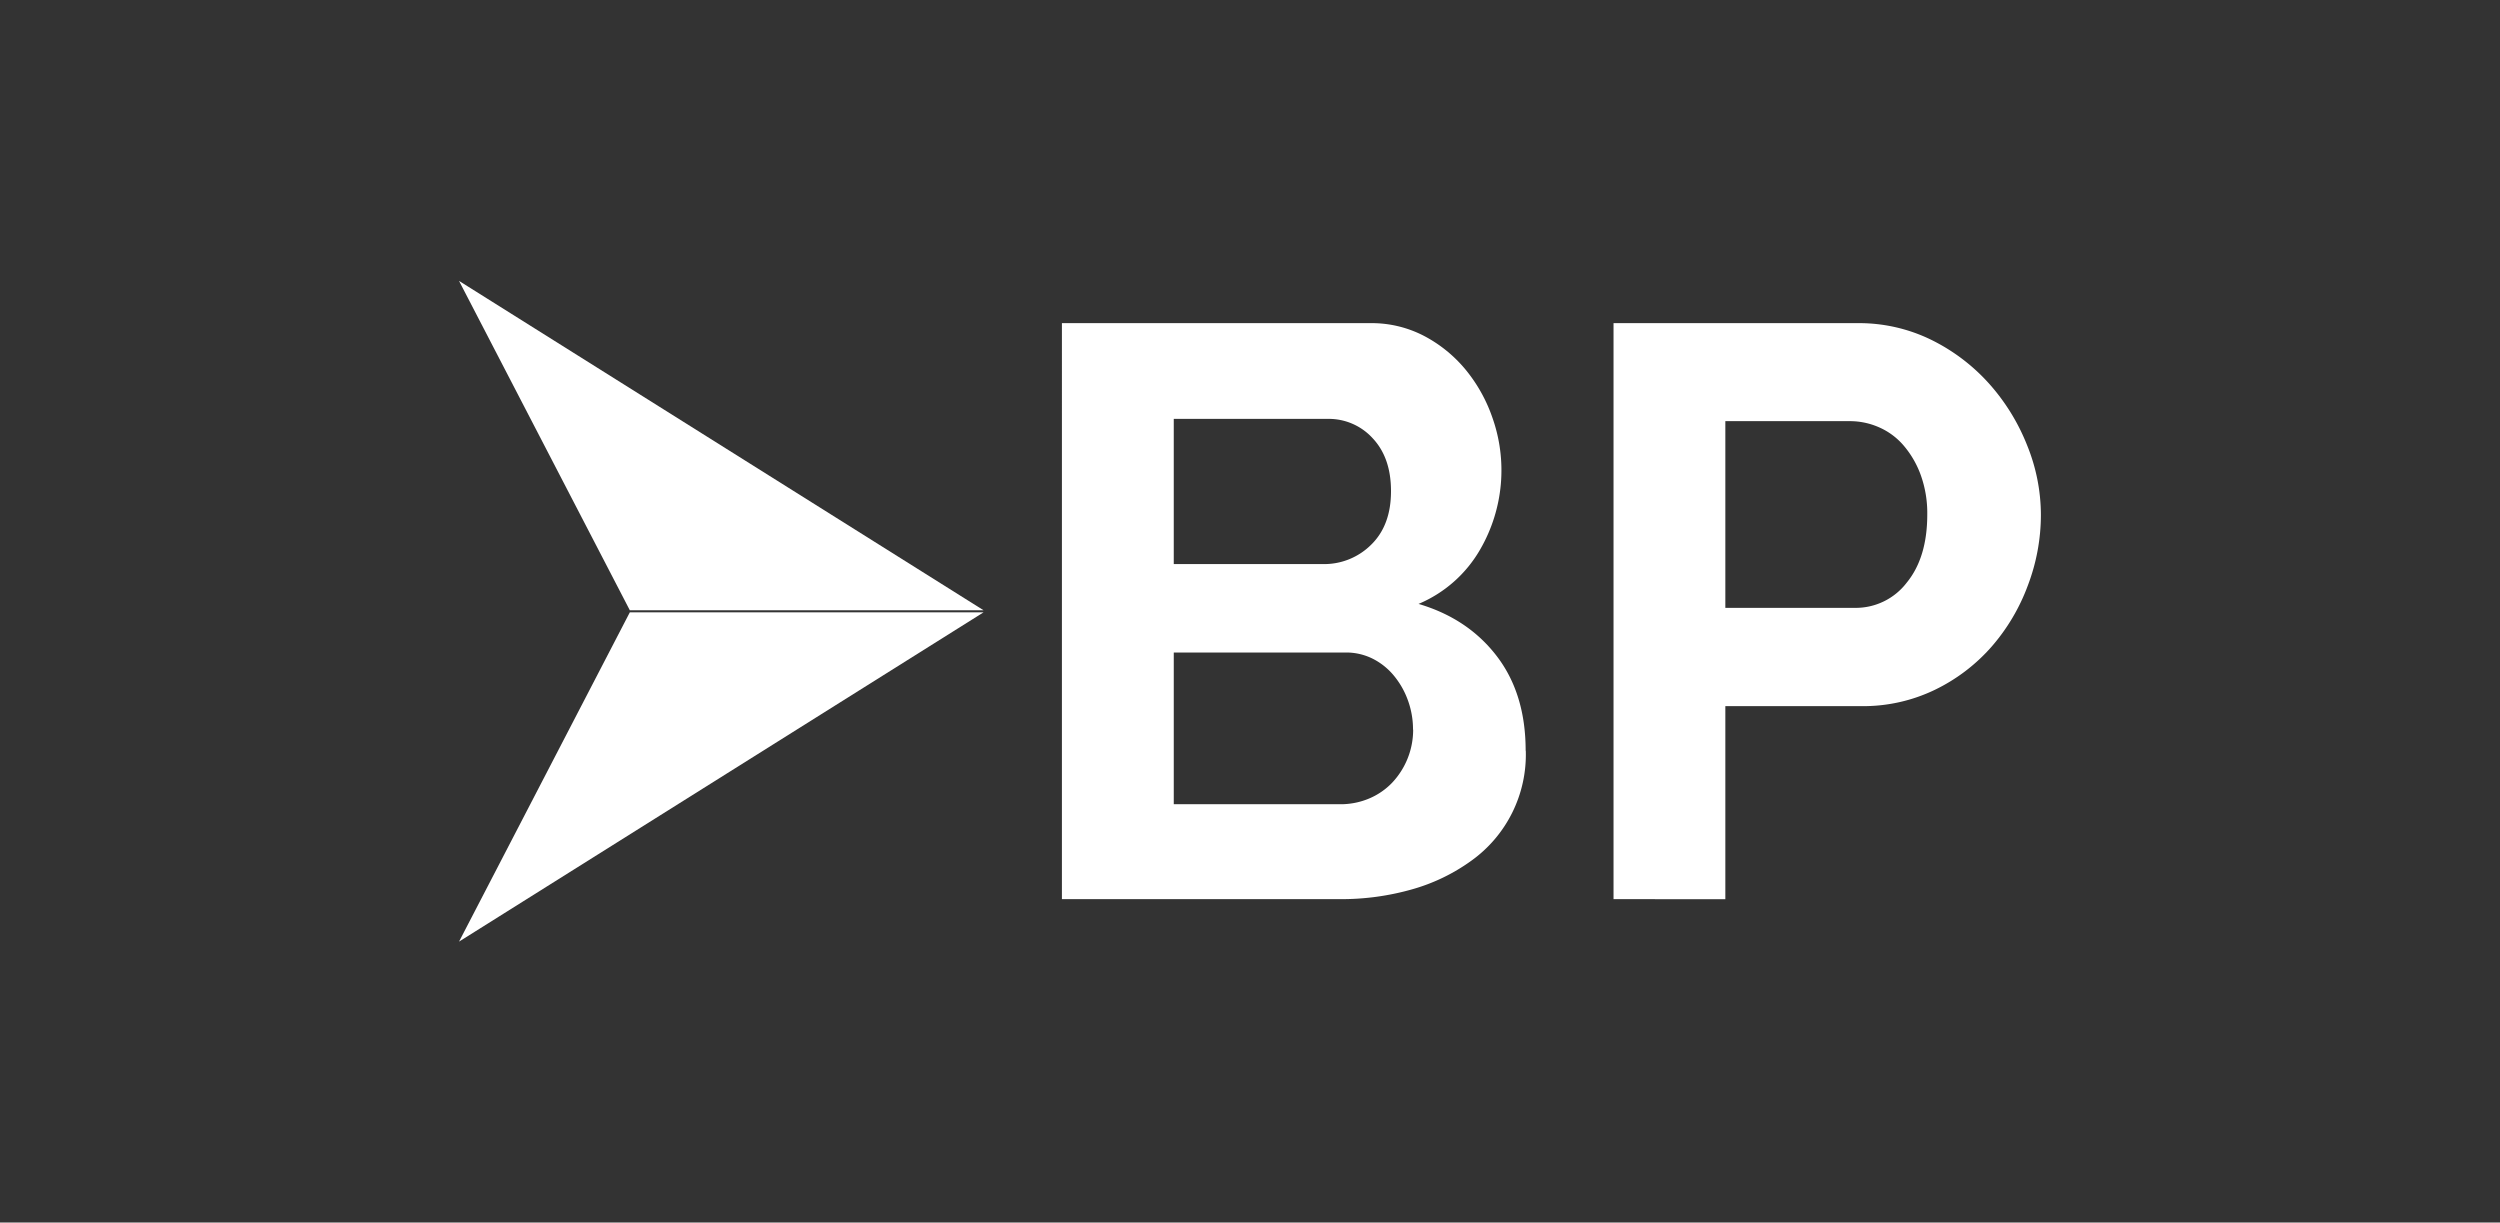
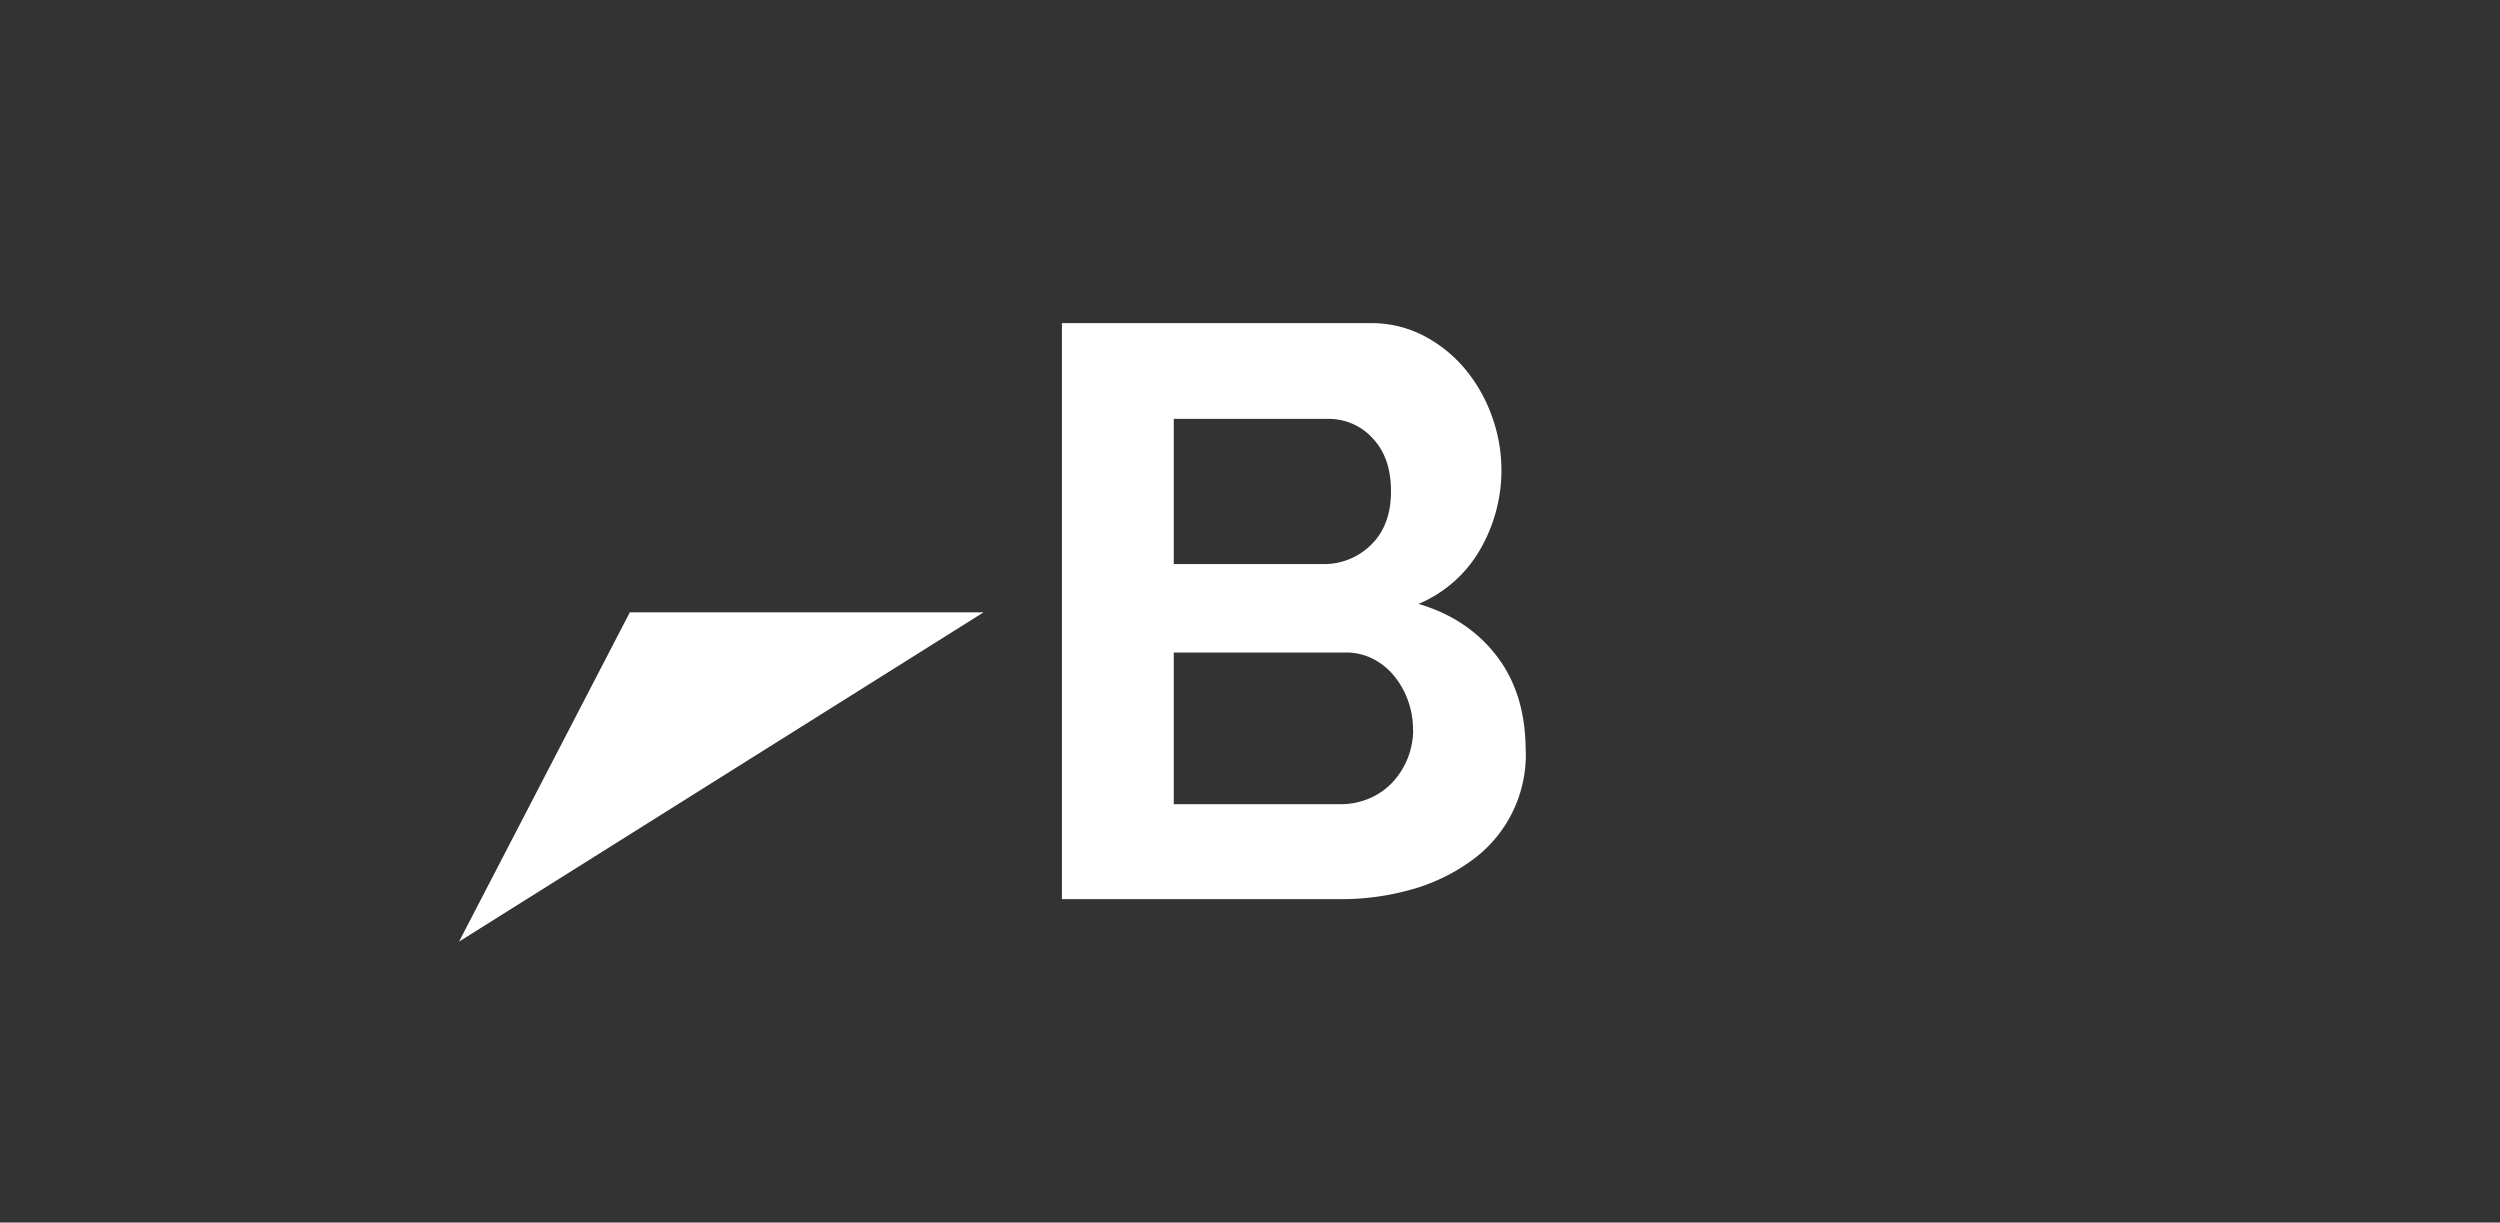
<svg xmlns="http://www.w3.org/2000/svg" viewBox="0 0 728 356">
  <rect x="0" y="0" width="728" height="356" fill="#333333" stroke="none" />
  <defs>
    <style>.cls-1{fill:none;stroke:#fff;stroke-miterlimit:10;opacity:0;}.cls-2{fill:#fff;}</style>
  </defs>
  <g id="Capa_2" data-name="Capa 2">
-     <rect class="cls-1" x="0.5" y="0.5" width="727" height="355" />
-   </g>
+     </g>
  <g id="Capa_1" data-name="Capa 1">
    <g id="g14">
      <g id="g849">
        <g id="g20">
          <g id="path22">
            <path class="cls-2" d="M410.33,211.75a24.69,24.69,0,0,0-1.53-8.63,23.9,23.9,0,0,0-4.14-7.19,19.19,19.19,0,0,0-6.14-4.85,17.27,17.27,0,0,0-7.8-1.77H340.66v44.18h48.43a21.25,21.25,0,0,0,8.4-1.64,20,20,0,0,0,6.74-4.6,22.48,22.48,0,0,0,6.14-15.47m-69.71-90.51v42.29h43.45a19.37,19.37,0,0,0,14.06-5.67q5.76-5.65,5.75-15.59,0-9.68-5.31-15.35a17.26,17.26,0,0,0-13.11-5.67ZM443.17,217.9A38,38,0,0,1,427.23,250,54.72,54.72,0,0,1,410,258.29a75,75,0,0,1-20.91,2.84h-81V93.4h89.74a33,33,0,0,1,15.83,3.78A39.58,39.58,0,0,1,425.69,107a45.17,45.17,0,0,1,7.67,13.67,46,46,0,0,1-3.42,38.54,37.45,37.45,0,0,1-18,15.95q14.4,4.25,22.8,15.23t8.39,27.53" transform="translate(1.14 0.7)" />
          </g>
        </g>
        <g id="g24">
          <g id="path26">
-             <path class="cls-2" d="M501.28,176.31h37.8a18.68,18.68,0,0,0,15-7.32q6-7.32,6-19.87a32.67,32.67,0,0,0-1.89-11.46,27.73,27.73,0,0,0-5-8.63,19.9,19.9,0,0,0-7.2-5.32,21,21,0,0,0-8.39-1.77H501.28Zm-32.56,84.82V93.4h71.1a47.74,47.74,0,0,1,21.39,4.84A55.55,55.55,0,0,1,578.07,111a60.11,60.11,0,0,1,11.1,18,54.1,54.1,0,0,1,4,20.14,58,58,0,0,1-3.81,20.67,57.31,57.31,0,0,1-10.61,17.87,52.14,52.14,0,0,1-16.55,12.54A48,48,0,0,1,541,204.93H501.28v56.22Z" transform="translate(1.14 0.7)" />
-           </g>
+             </g>
        </g>
        <g id="g28">
          <g id="path30">
-             <path class="cls-2" d="M132.53,81.1,285.26,177h-103Z" transform="translate(1.14 0.7)" />
-           </g>
+             </g>
        </g>
        <g id="g32">
          <g id="path34">
            <path class="cls-2" d="M132.53,273.5l152.73-95.88h-103Z" transform="translate(1.14 0.7)" />
          </g>
        </g>
      </g>
    </g>
  </g>
</svg>